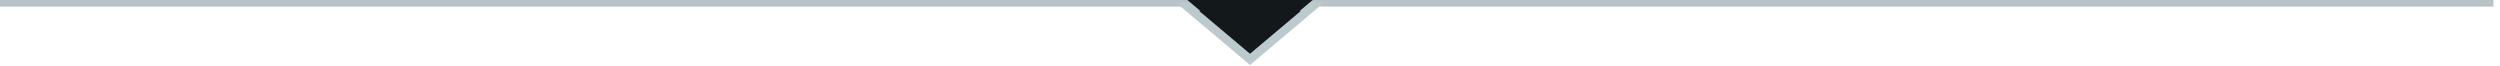
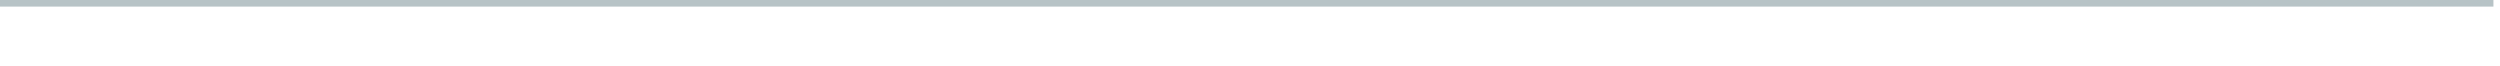
<svg xmlns="http://www.w3.org/2000/svg" width="379px" height="10px" viewBox="0 0 379 10" version="1.1">
  <title>flecha_info</title>
  <desc>Created with Sketch.</desc>
  <defs />
  <g id="Welcome" stroke="none" stroke-width="1" fill="none" fill-rule="evenodd">
    <g id="info" transform="translate(-48, -646)">
      <g id="DEFINICIONES" transform="translate(22, 294)">
        <g id="flecha_info" transform="translate(26, 351)">
          <path d="M0.5,1.5 L377.505,1.5" id="Line-3" stroke="#B7C3C6" stroke-linecap="square" />
-           <polygon id="Triangle" stroke="#BDCACD" stroke-width="1.3" fill="#13181B" transform="translate(189.5, 6) scale(1, -1) translate(-189.5, -6) " points="189.5 2 199 10 180 10" />
-           <polygon id="Triangle" fill="#13181B" transform="translate(189.5, 5) scale(1, -1) translate(-189.5, -5) " points="189.5 1 199 9 180 9" />
        </g>
      </g>
    </g>
  </g>
</svg>